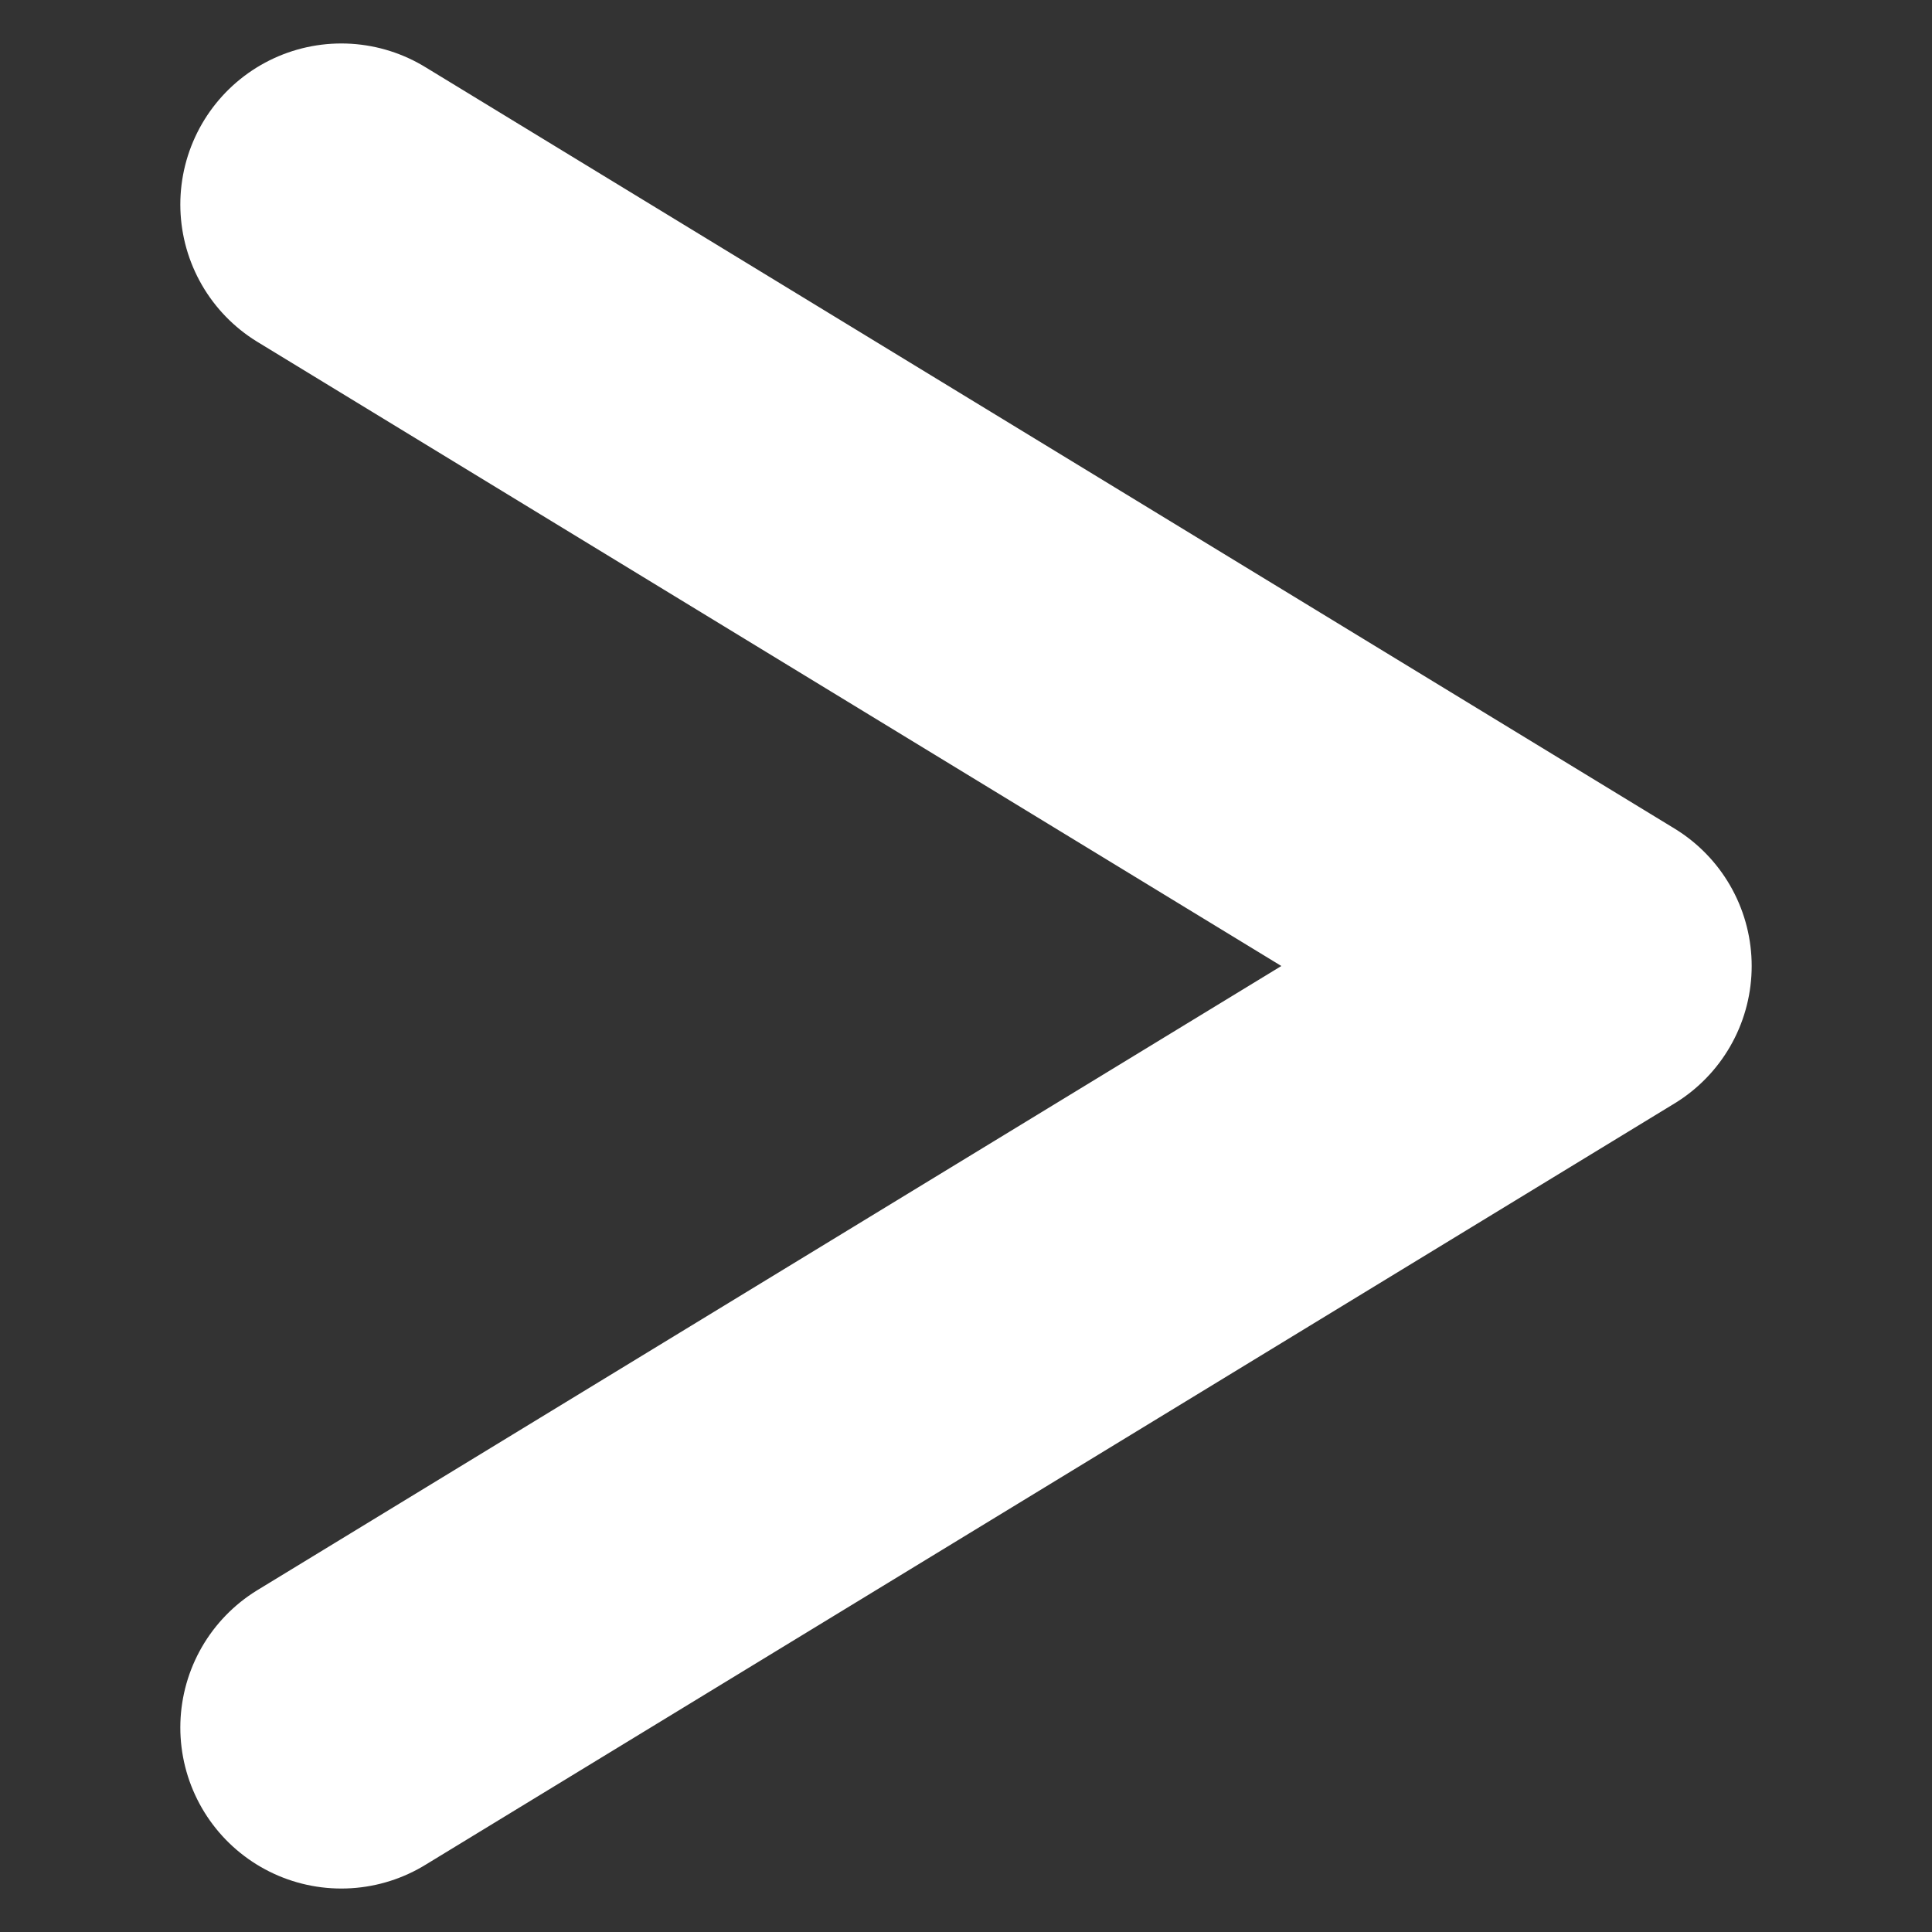
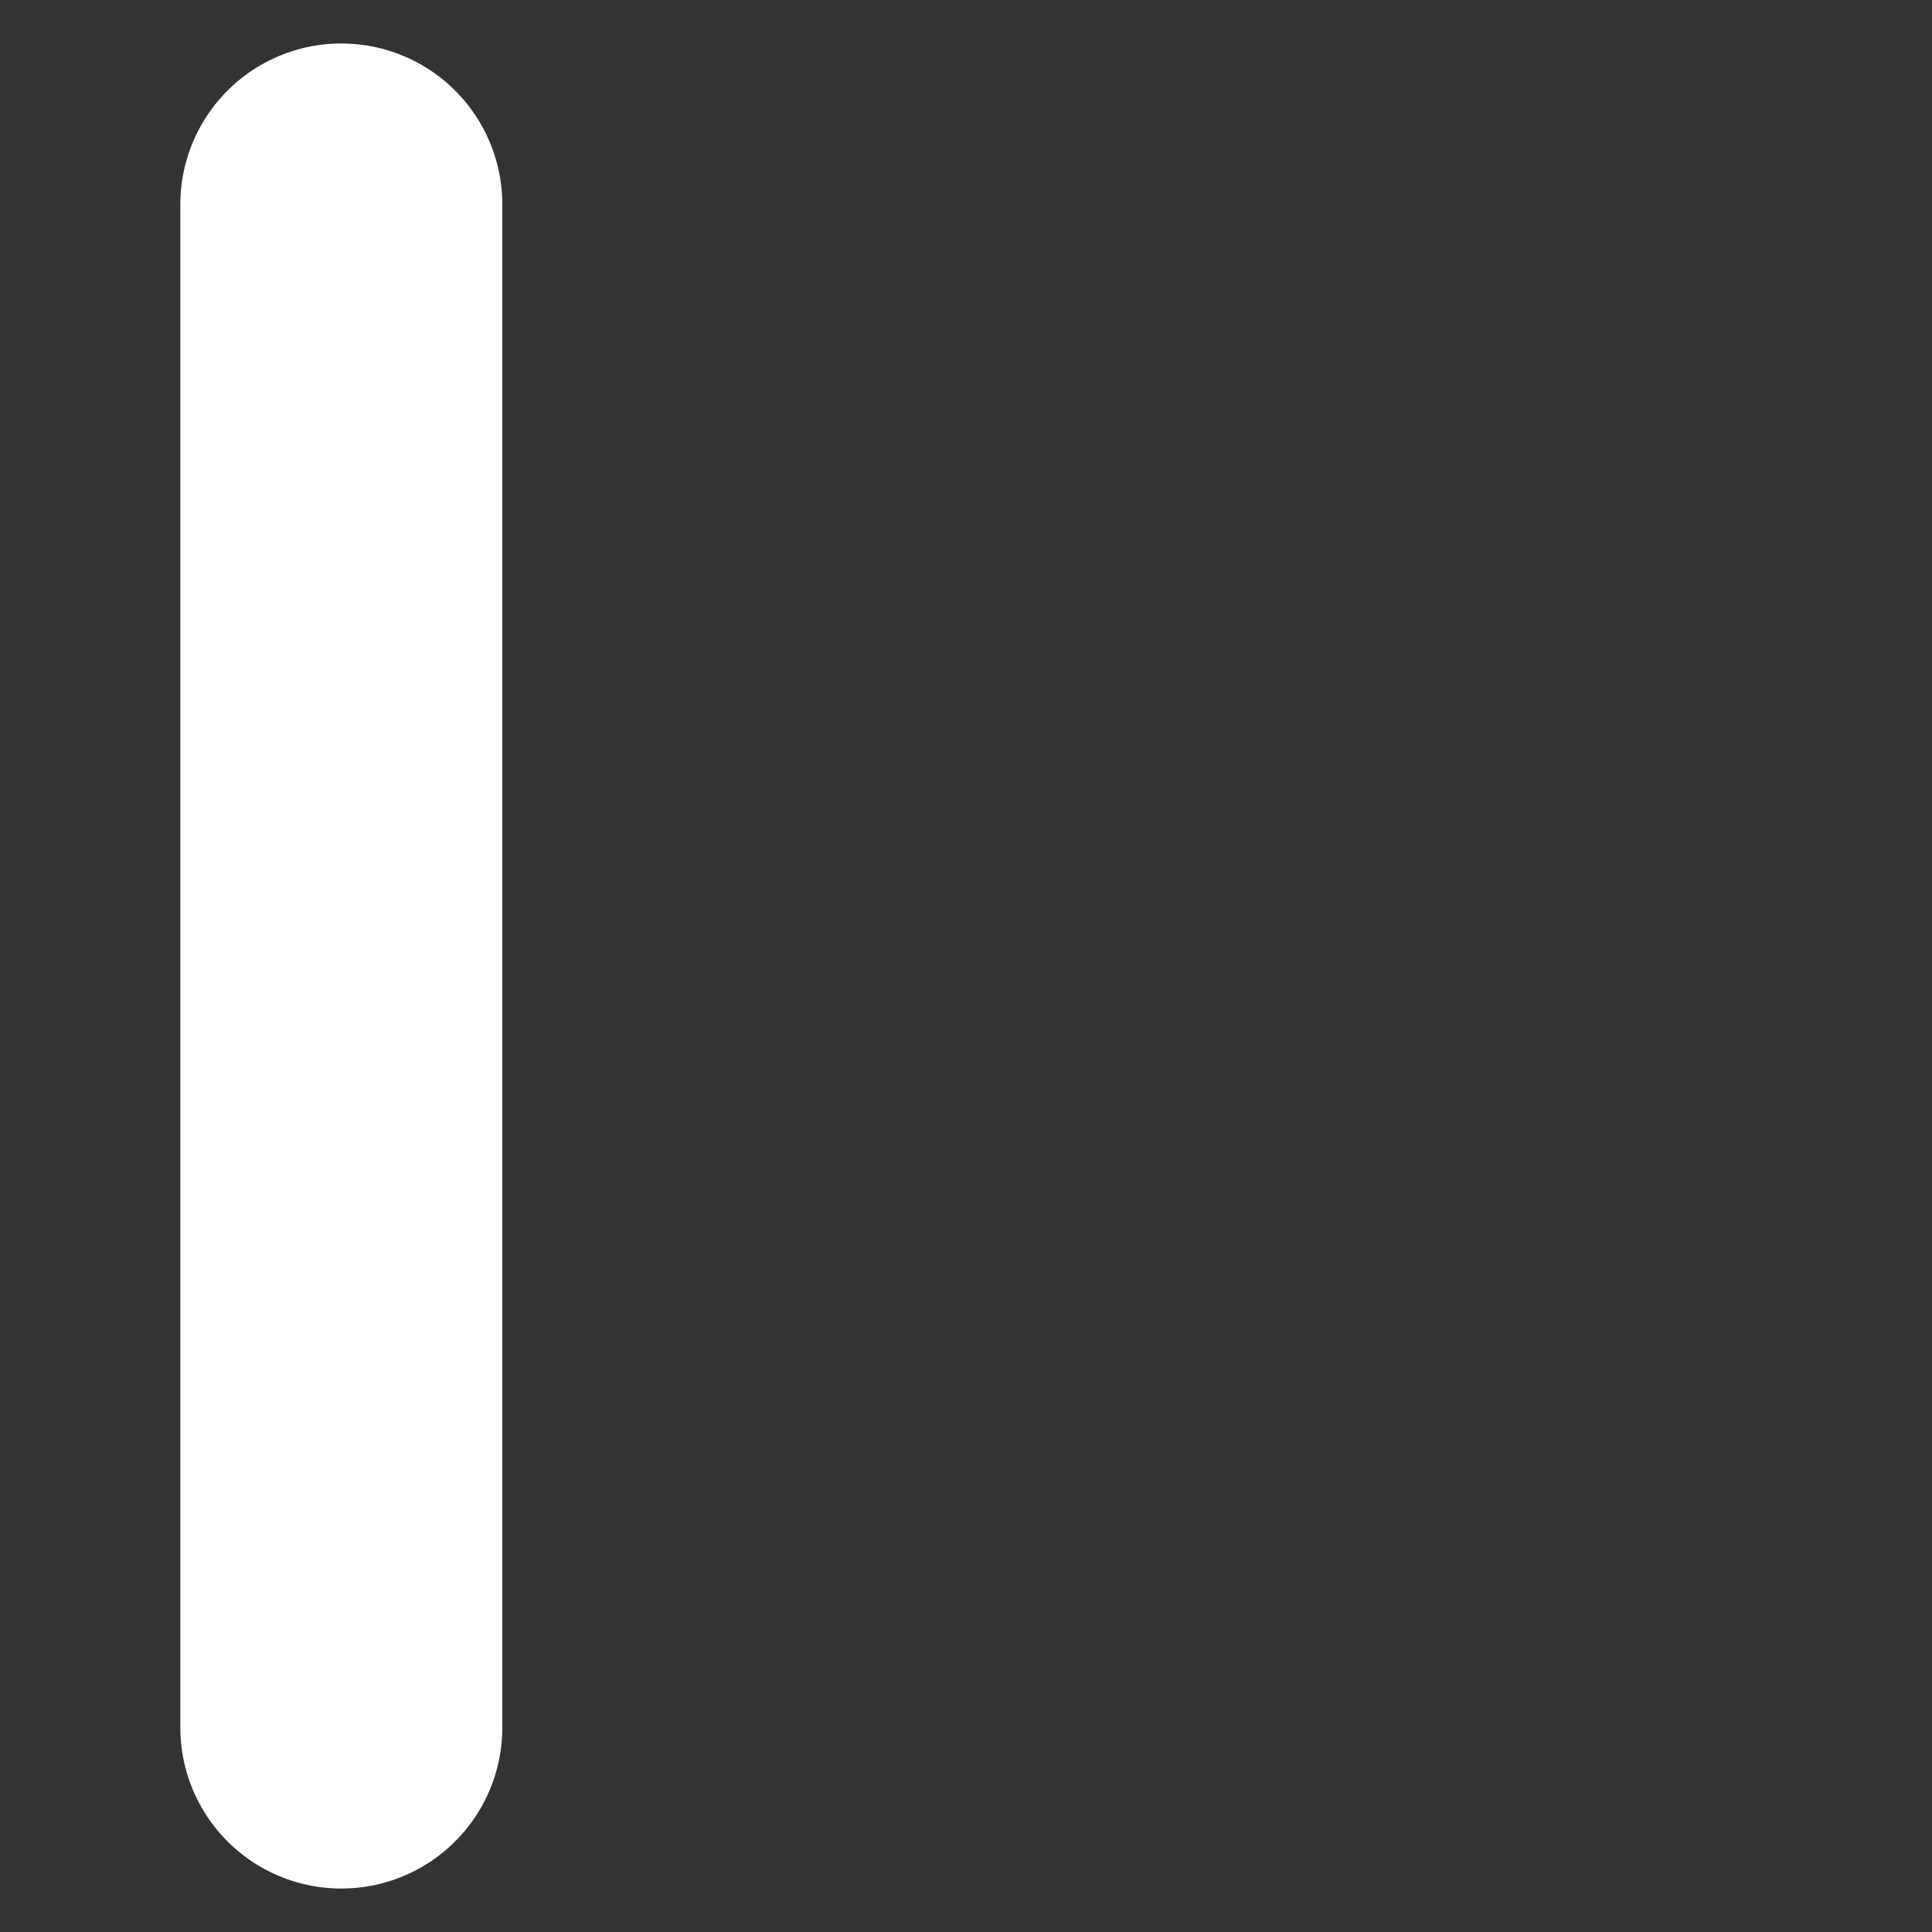
<svg xmlns="http://www.w3.org/2000/svg" width="12" height="12" viewBox="0 0 12 12" fill="none">
  <rect x="0" y="0" width="12" height="12" fill="#333333" stroke="none" />
-   <path d="M2.12 10.73L9.88 6L2.12 1.27" stroke="white" stroke-width="2" stroke-linecap="round" stroke-linejoin="round" />
+   <path d="M2.12 10.73L2.12 1.27" stroke="white" stroke-width="2" stroke-linecap="round" stroke-linejoin="round" />
</svg>